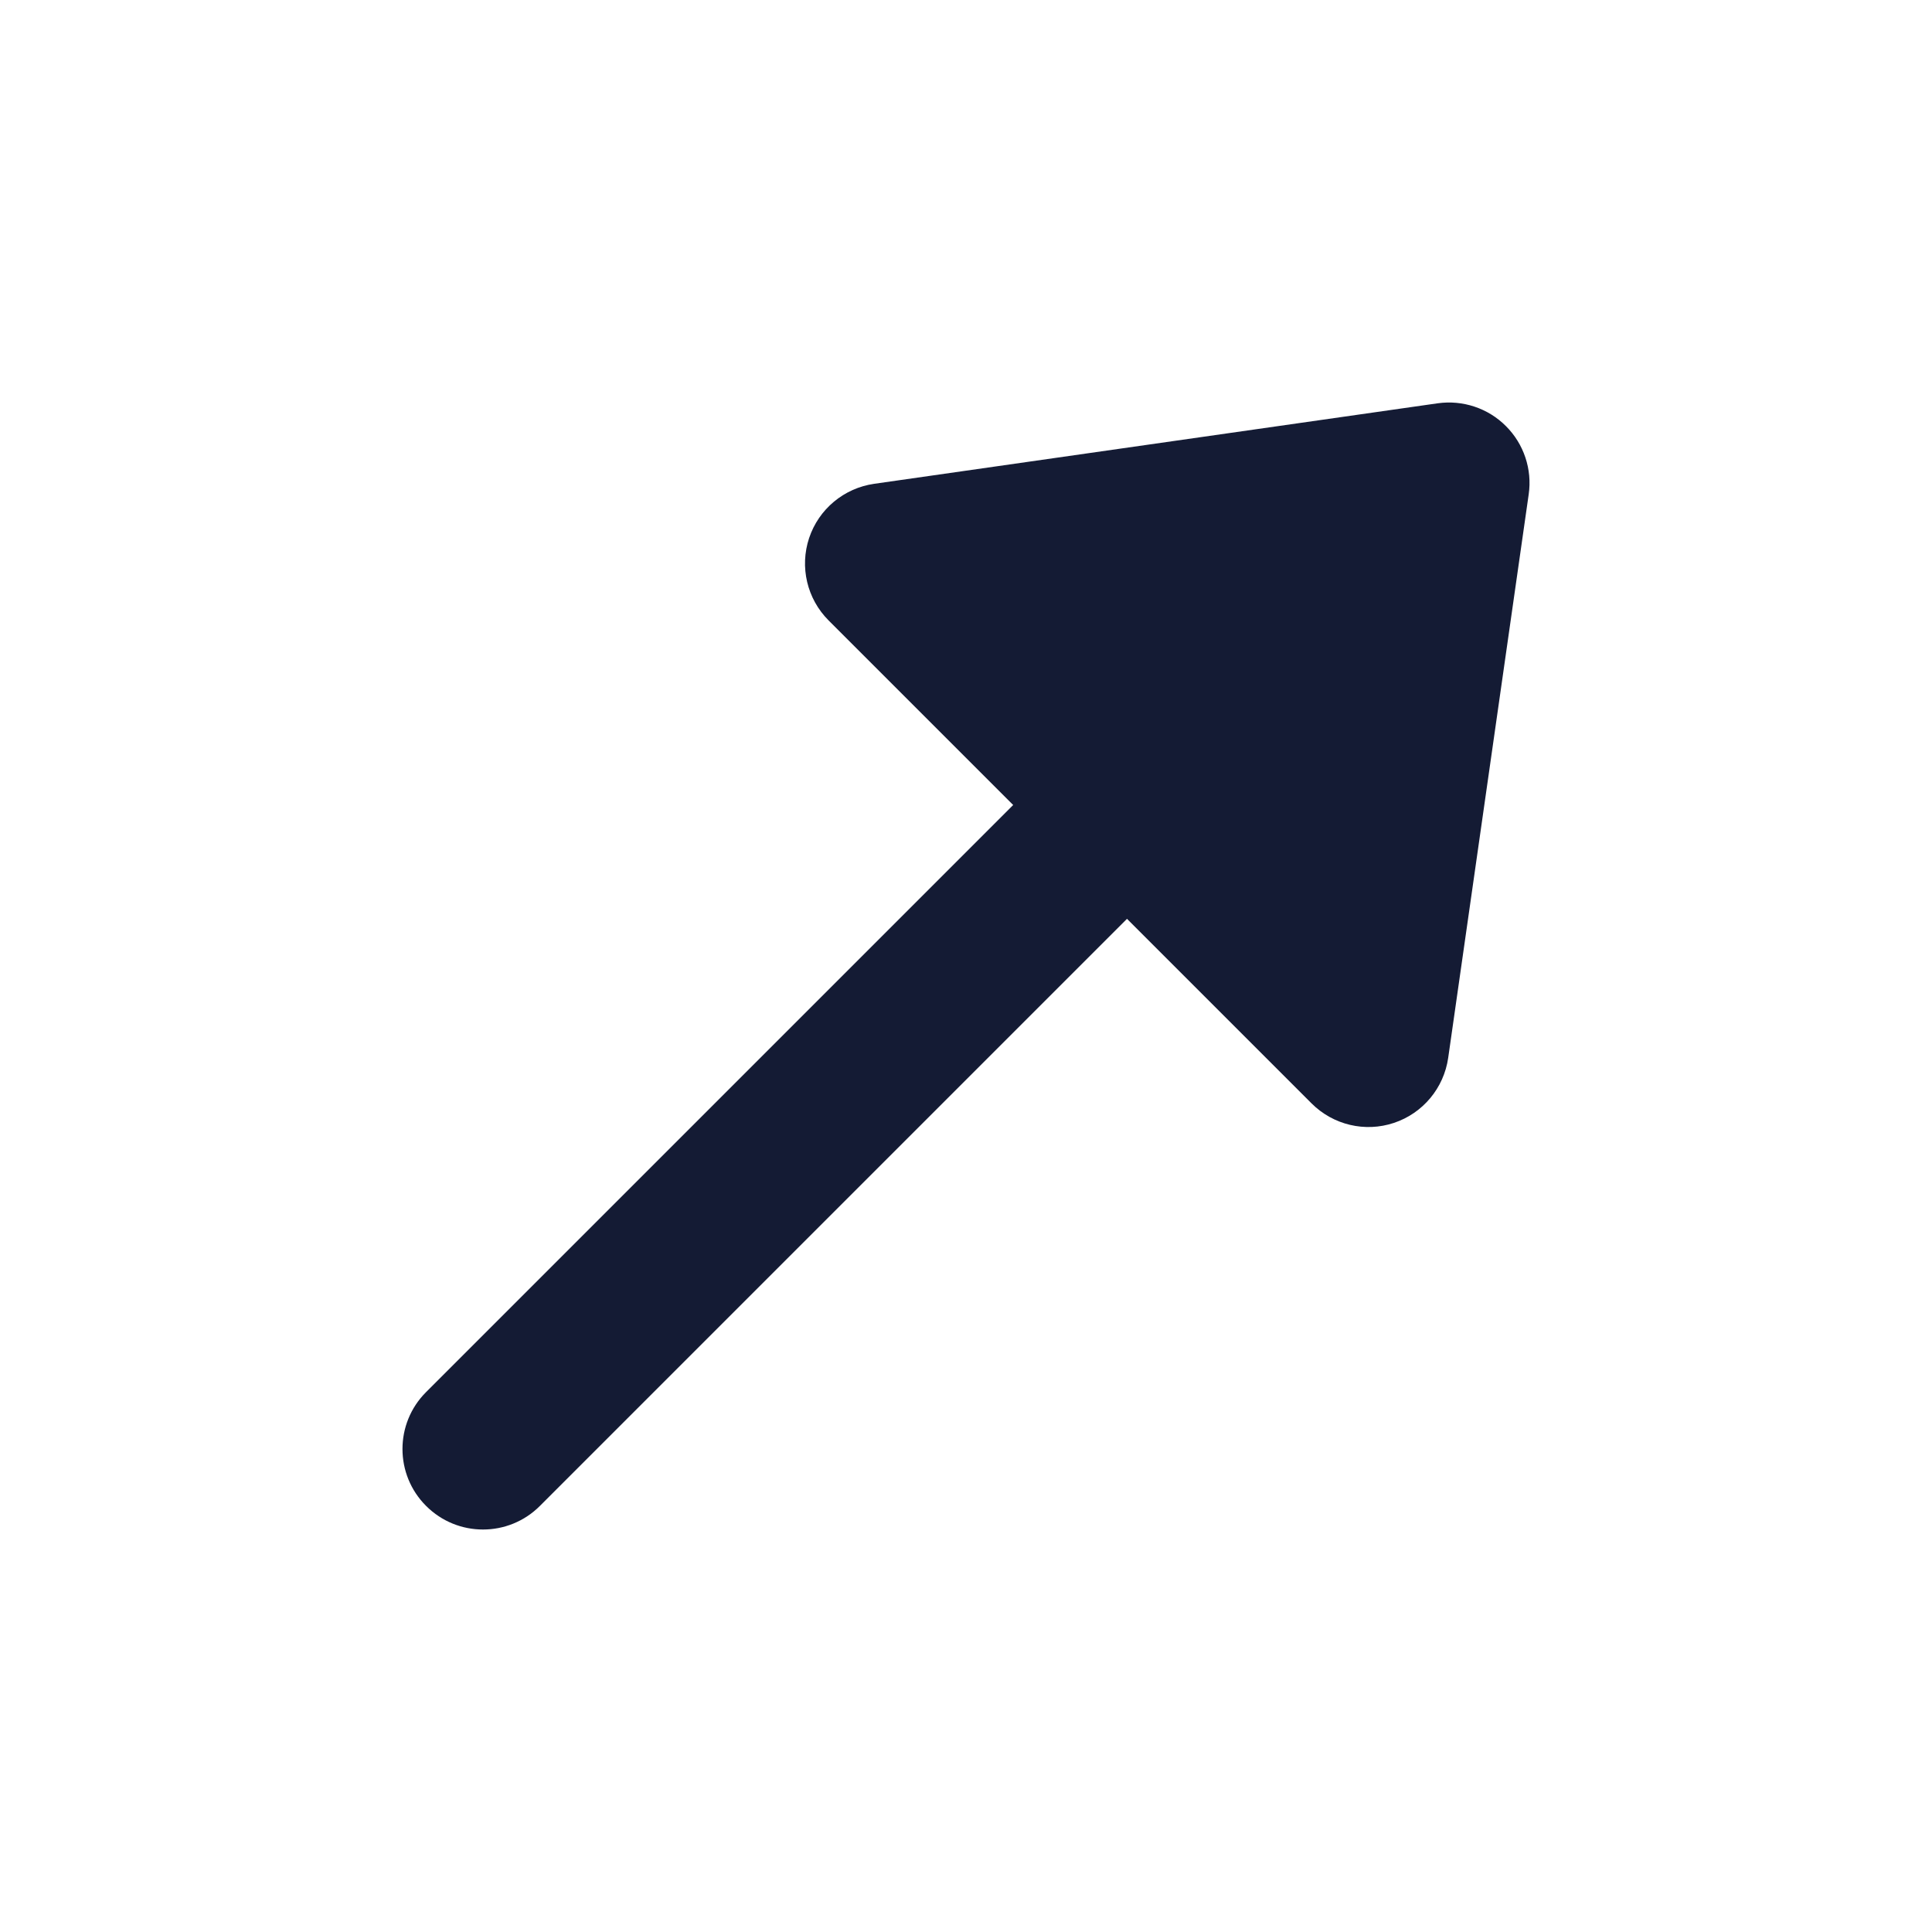
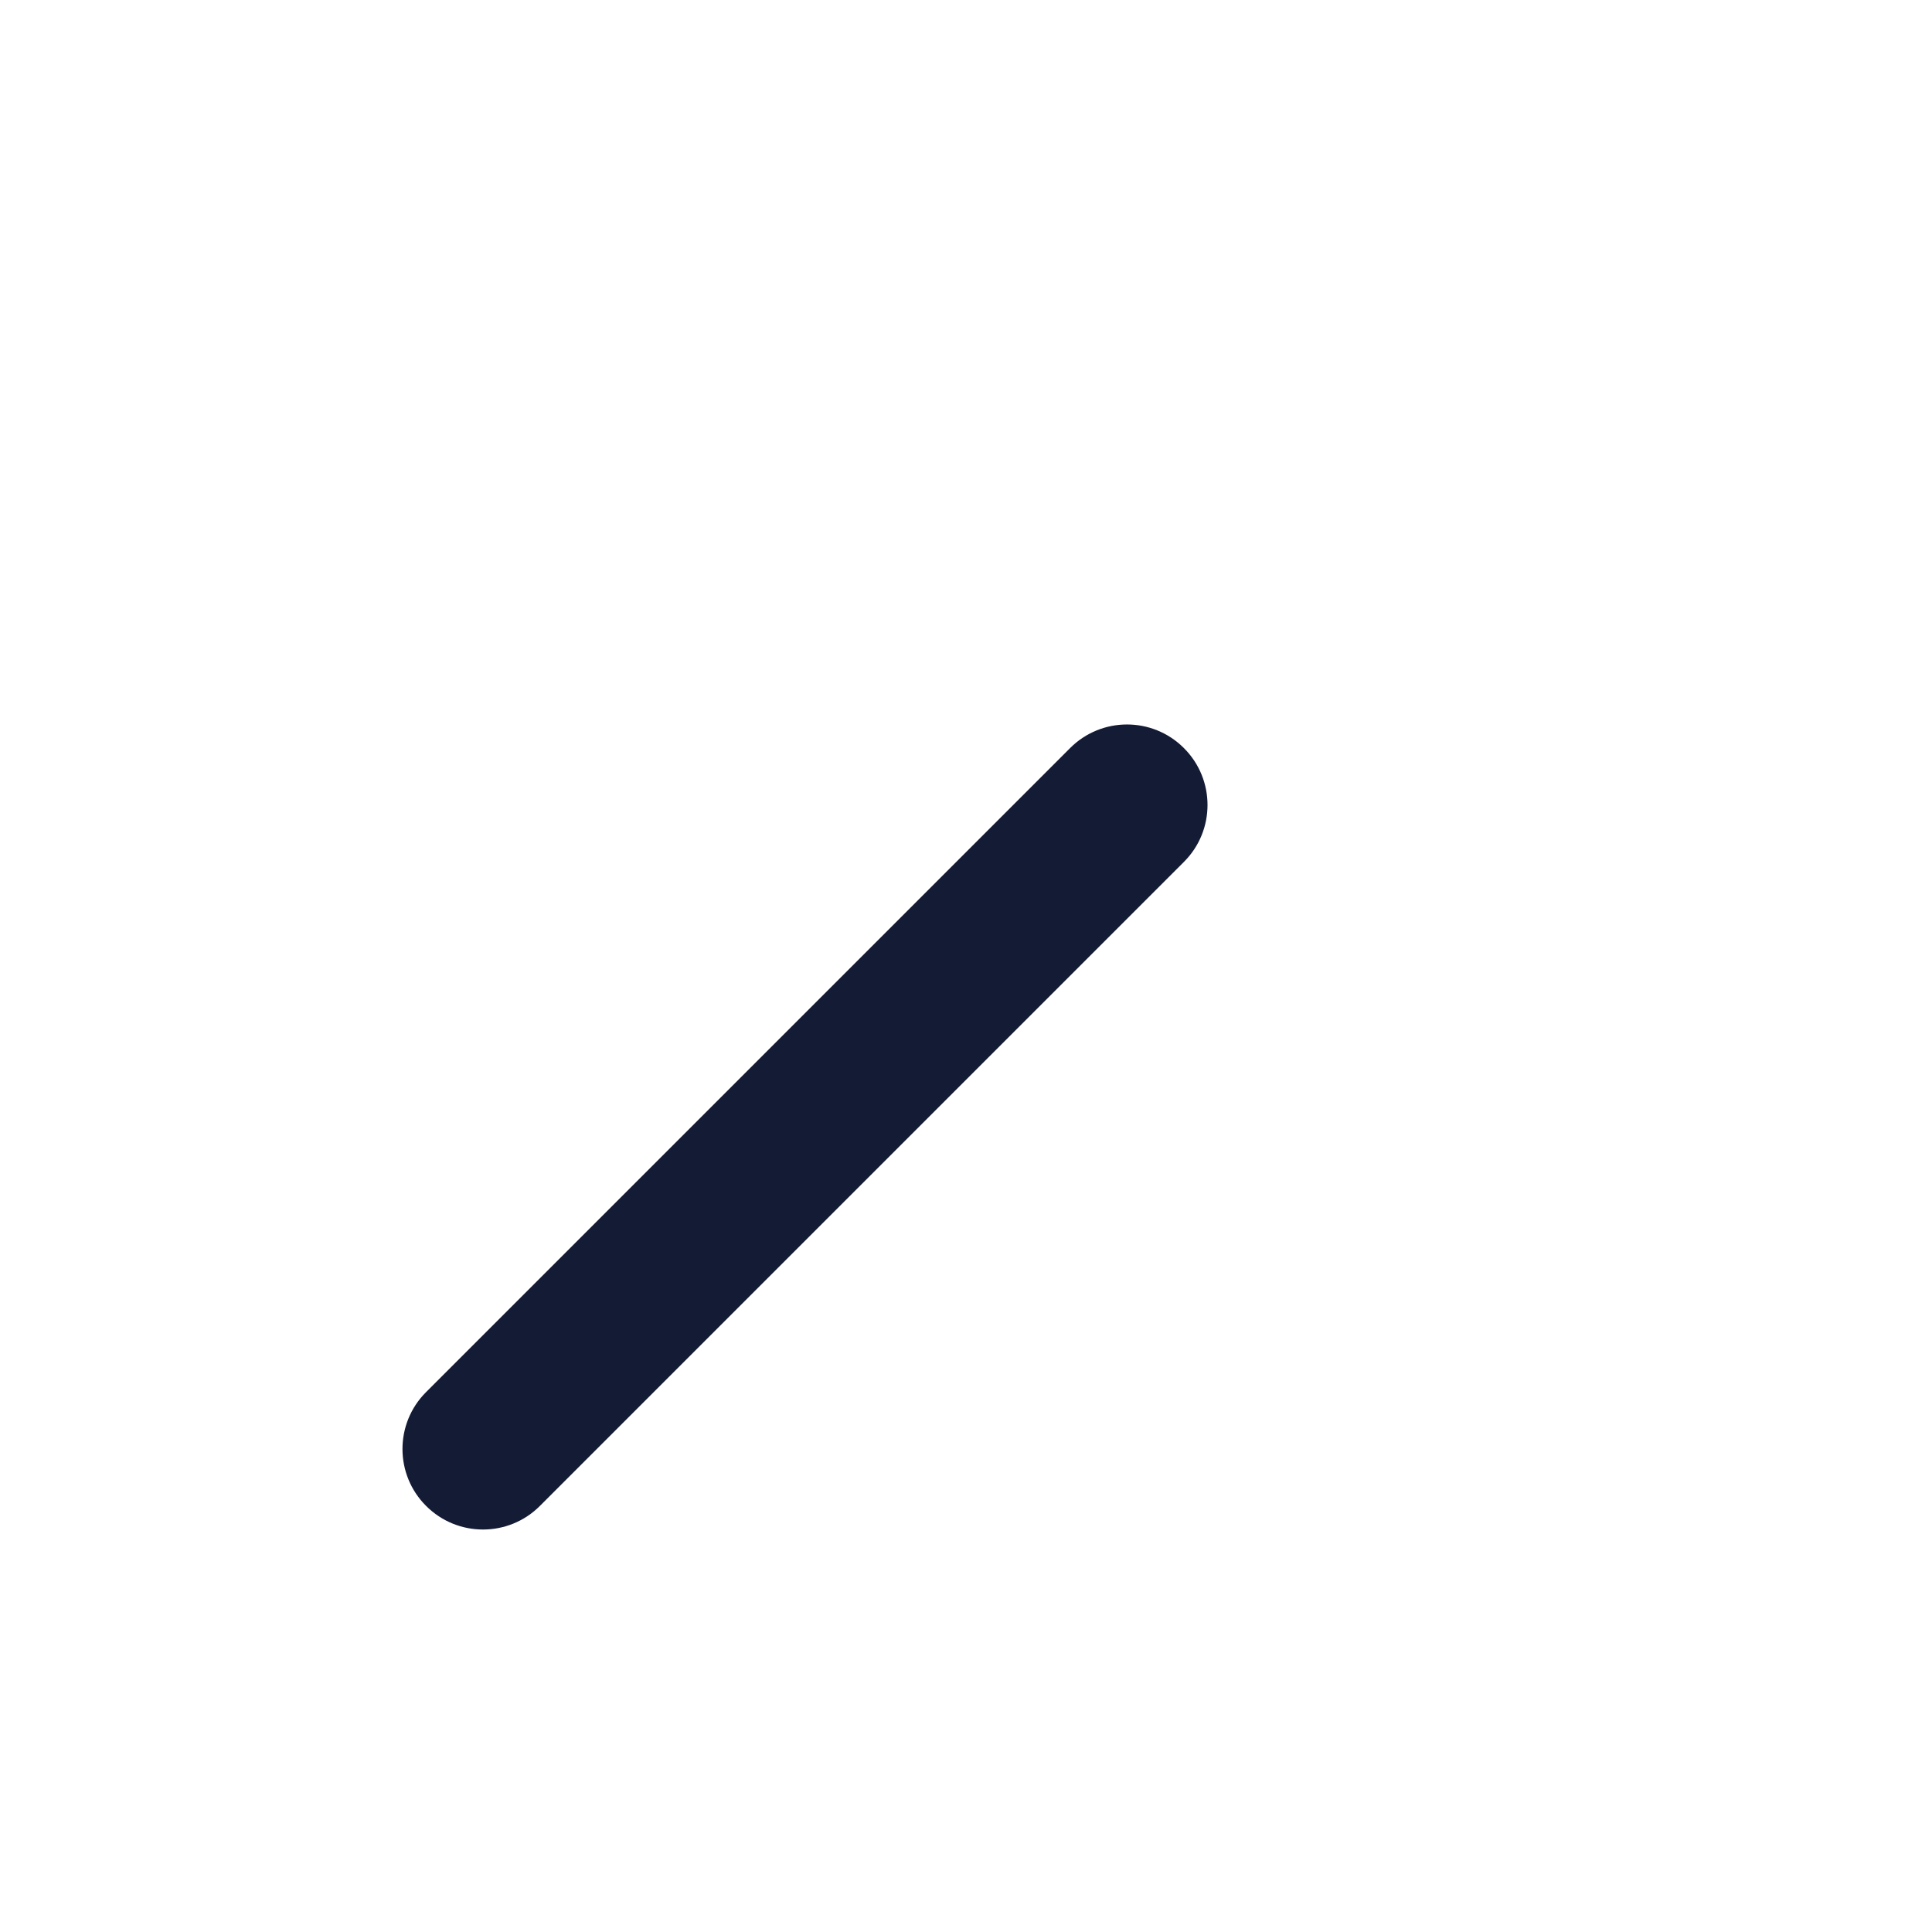
<svg xmlns="http://www.w3.org/2000/svg" width="24" height="24" viewBox="0 0 24 24" fill="none">
  <path fill-rule="evenodd" clip-rule="evenodd" d="M14.707 9.293C15.098 9.683 15.098 10.317 14.707 10.707L6.707 18.707C6.317 19.098 5.683 19.098 5.293 18.707C4.902 18.317 4.902 17.683 5.293 17.293L13.293 9.293C13.683 8.902 14.317 8.902 14.707 9.293Z" fill="#141B34" />
-   <path fill-rule="evenodd" clip-rule="evenodd" d="M18.707 5.293C18.93 5.515 19.035 5.83 18.99 6.141L17.99 13.141C17.936 13.516 17.676 13.829 17.316 13.949C16.957 14.069 16.561 13.975 16.293 13.707L10.293 7.707C10.025 7.439 9.932 7.043 10.051 6.684C10.171 6.324 10.484 6.064 10.859 6.01L17.859 5.01C18.17 4.966 18.485 5.07 18.707 5.293Z" fill="#141B34" />
</svg>